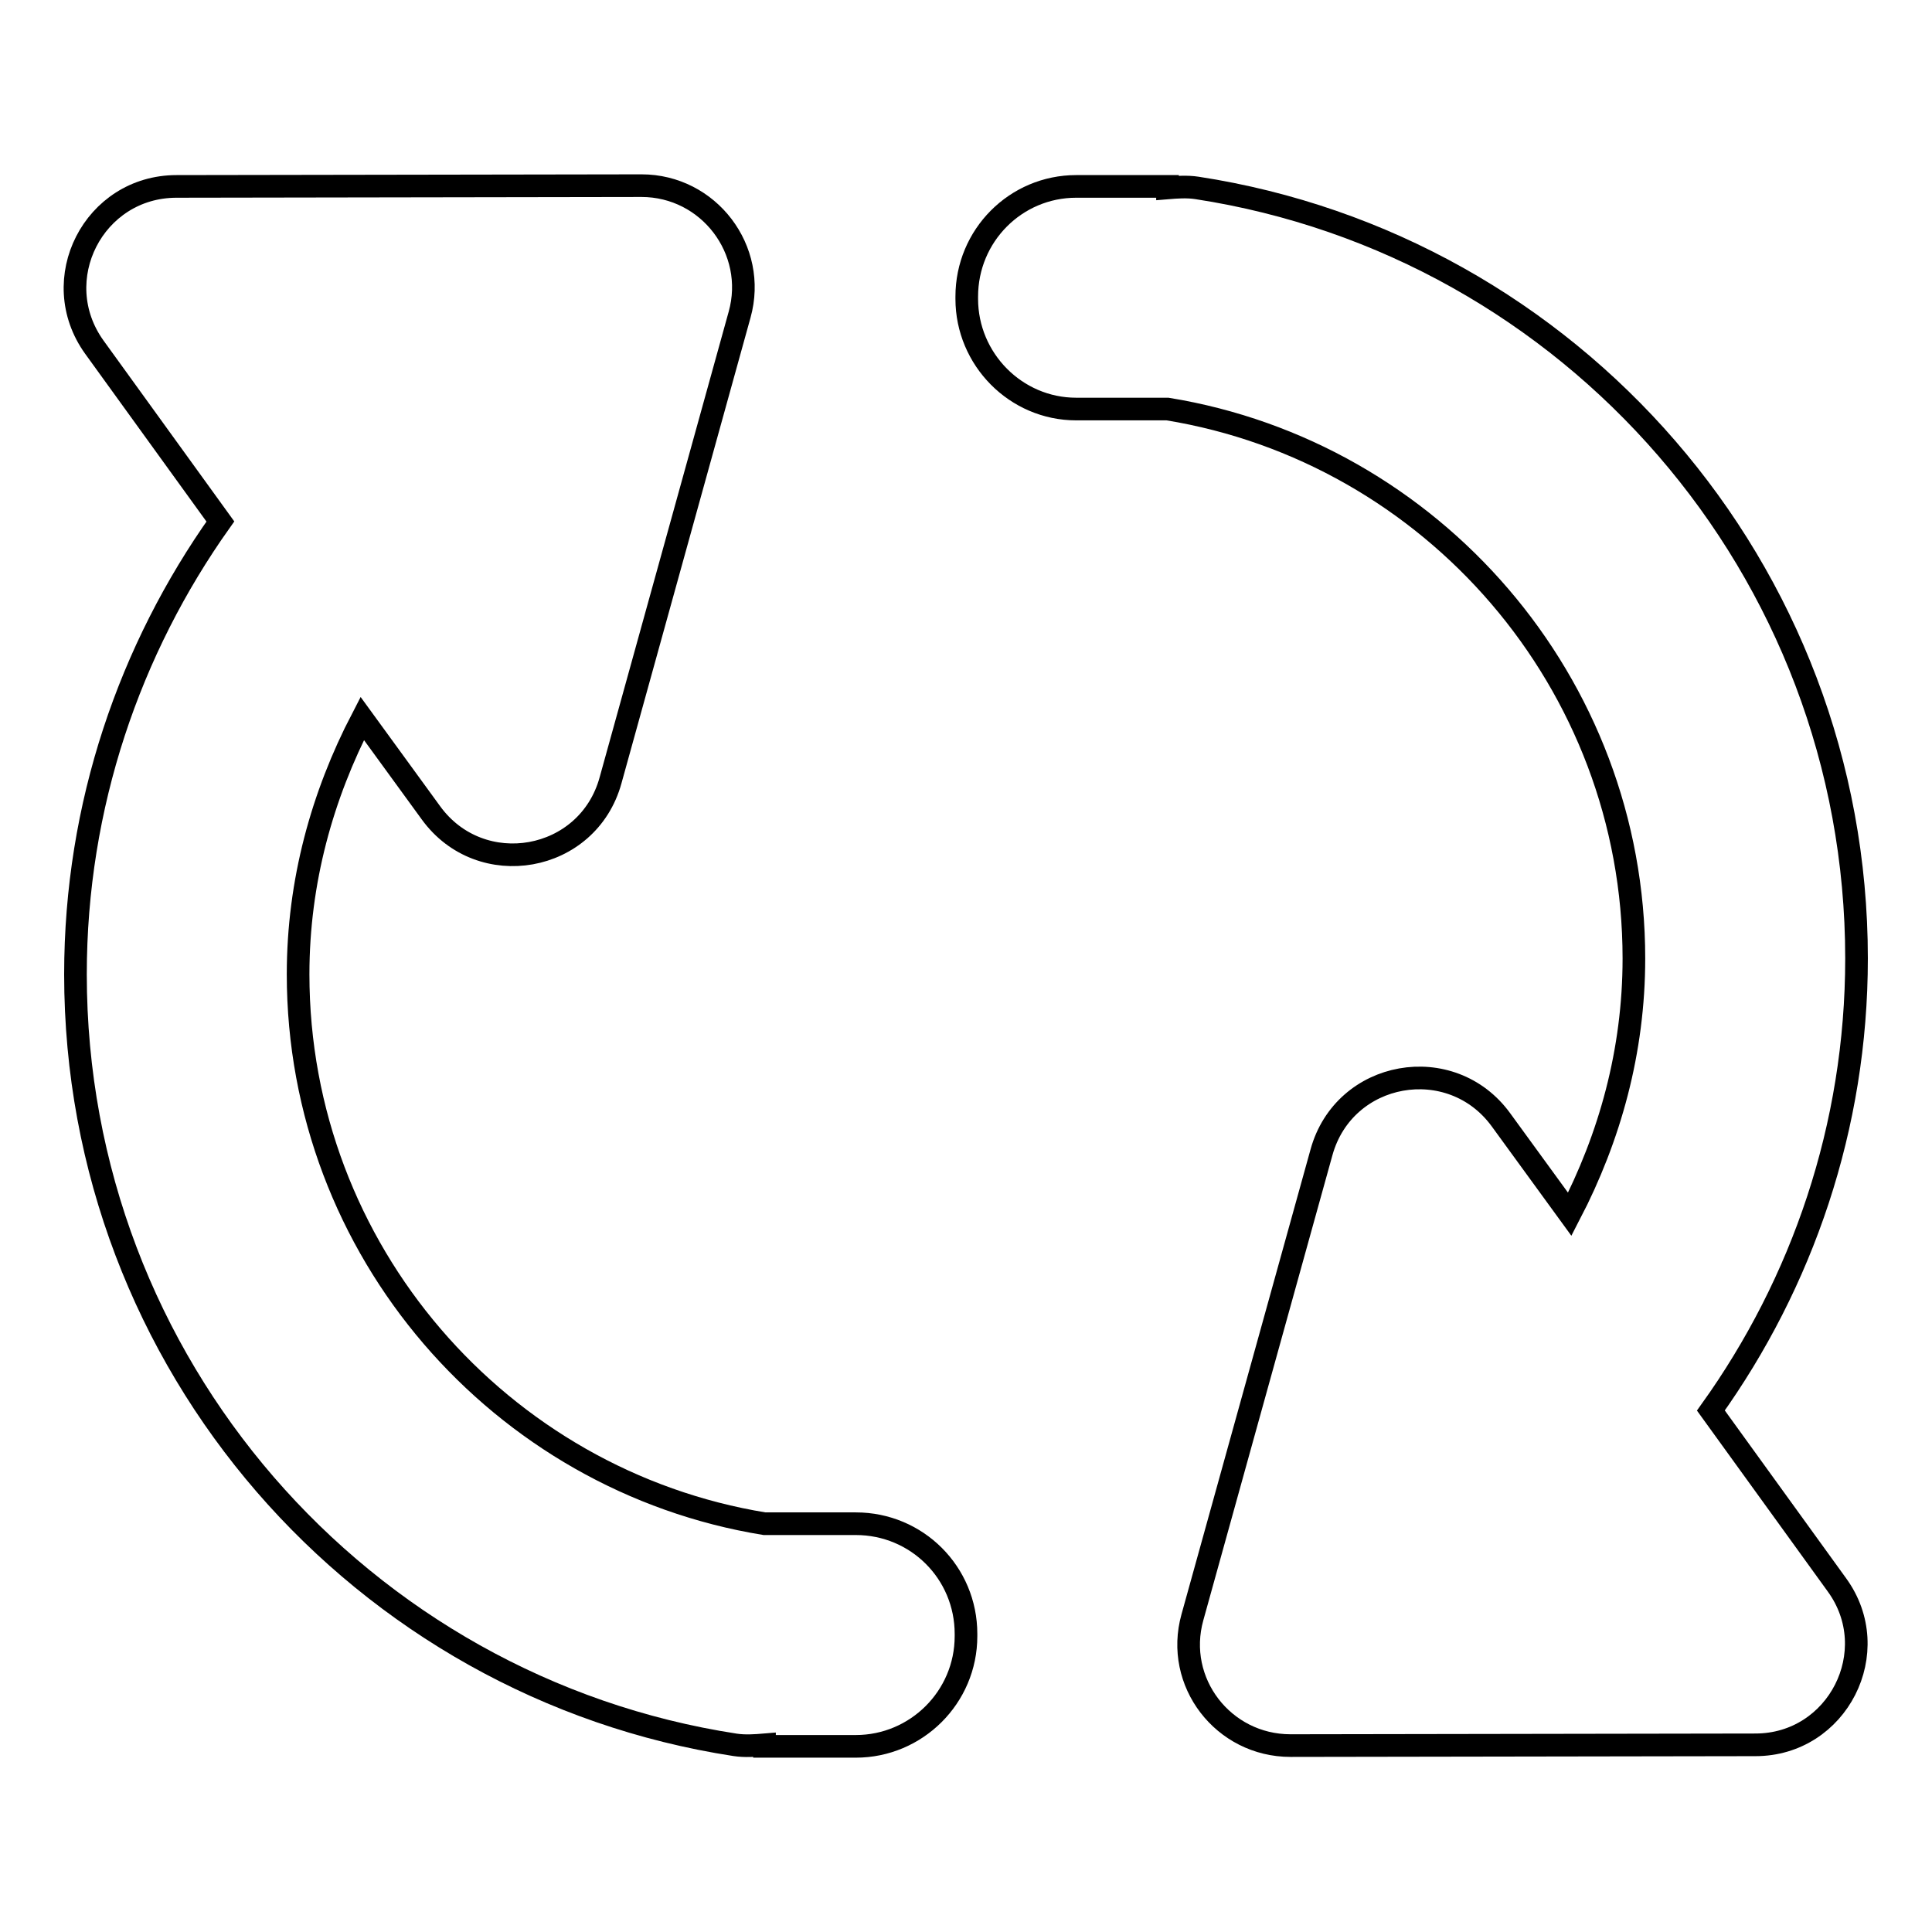
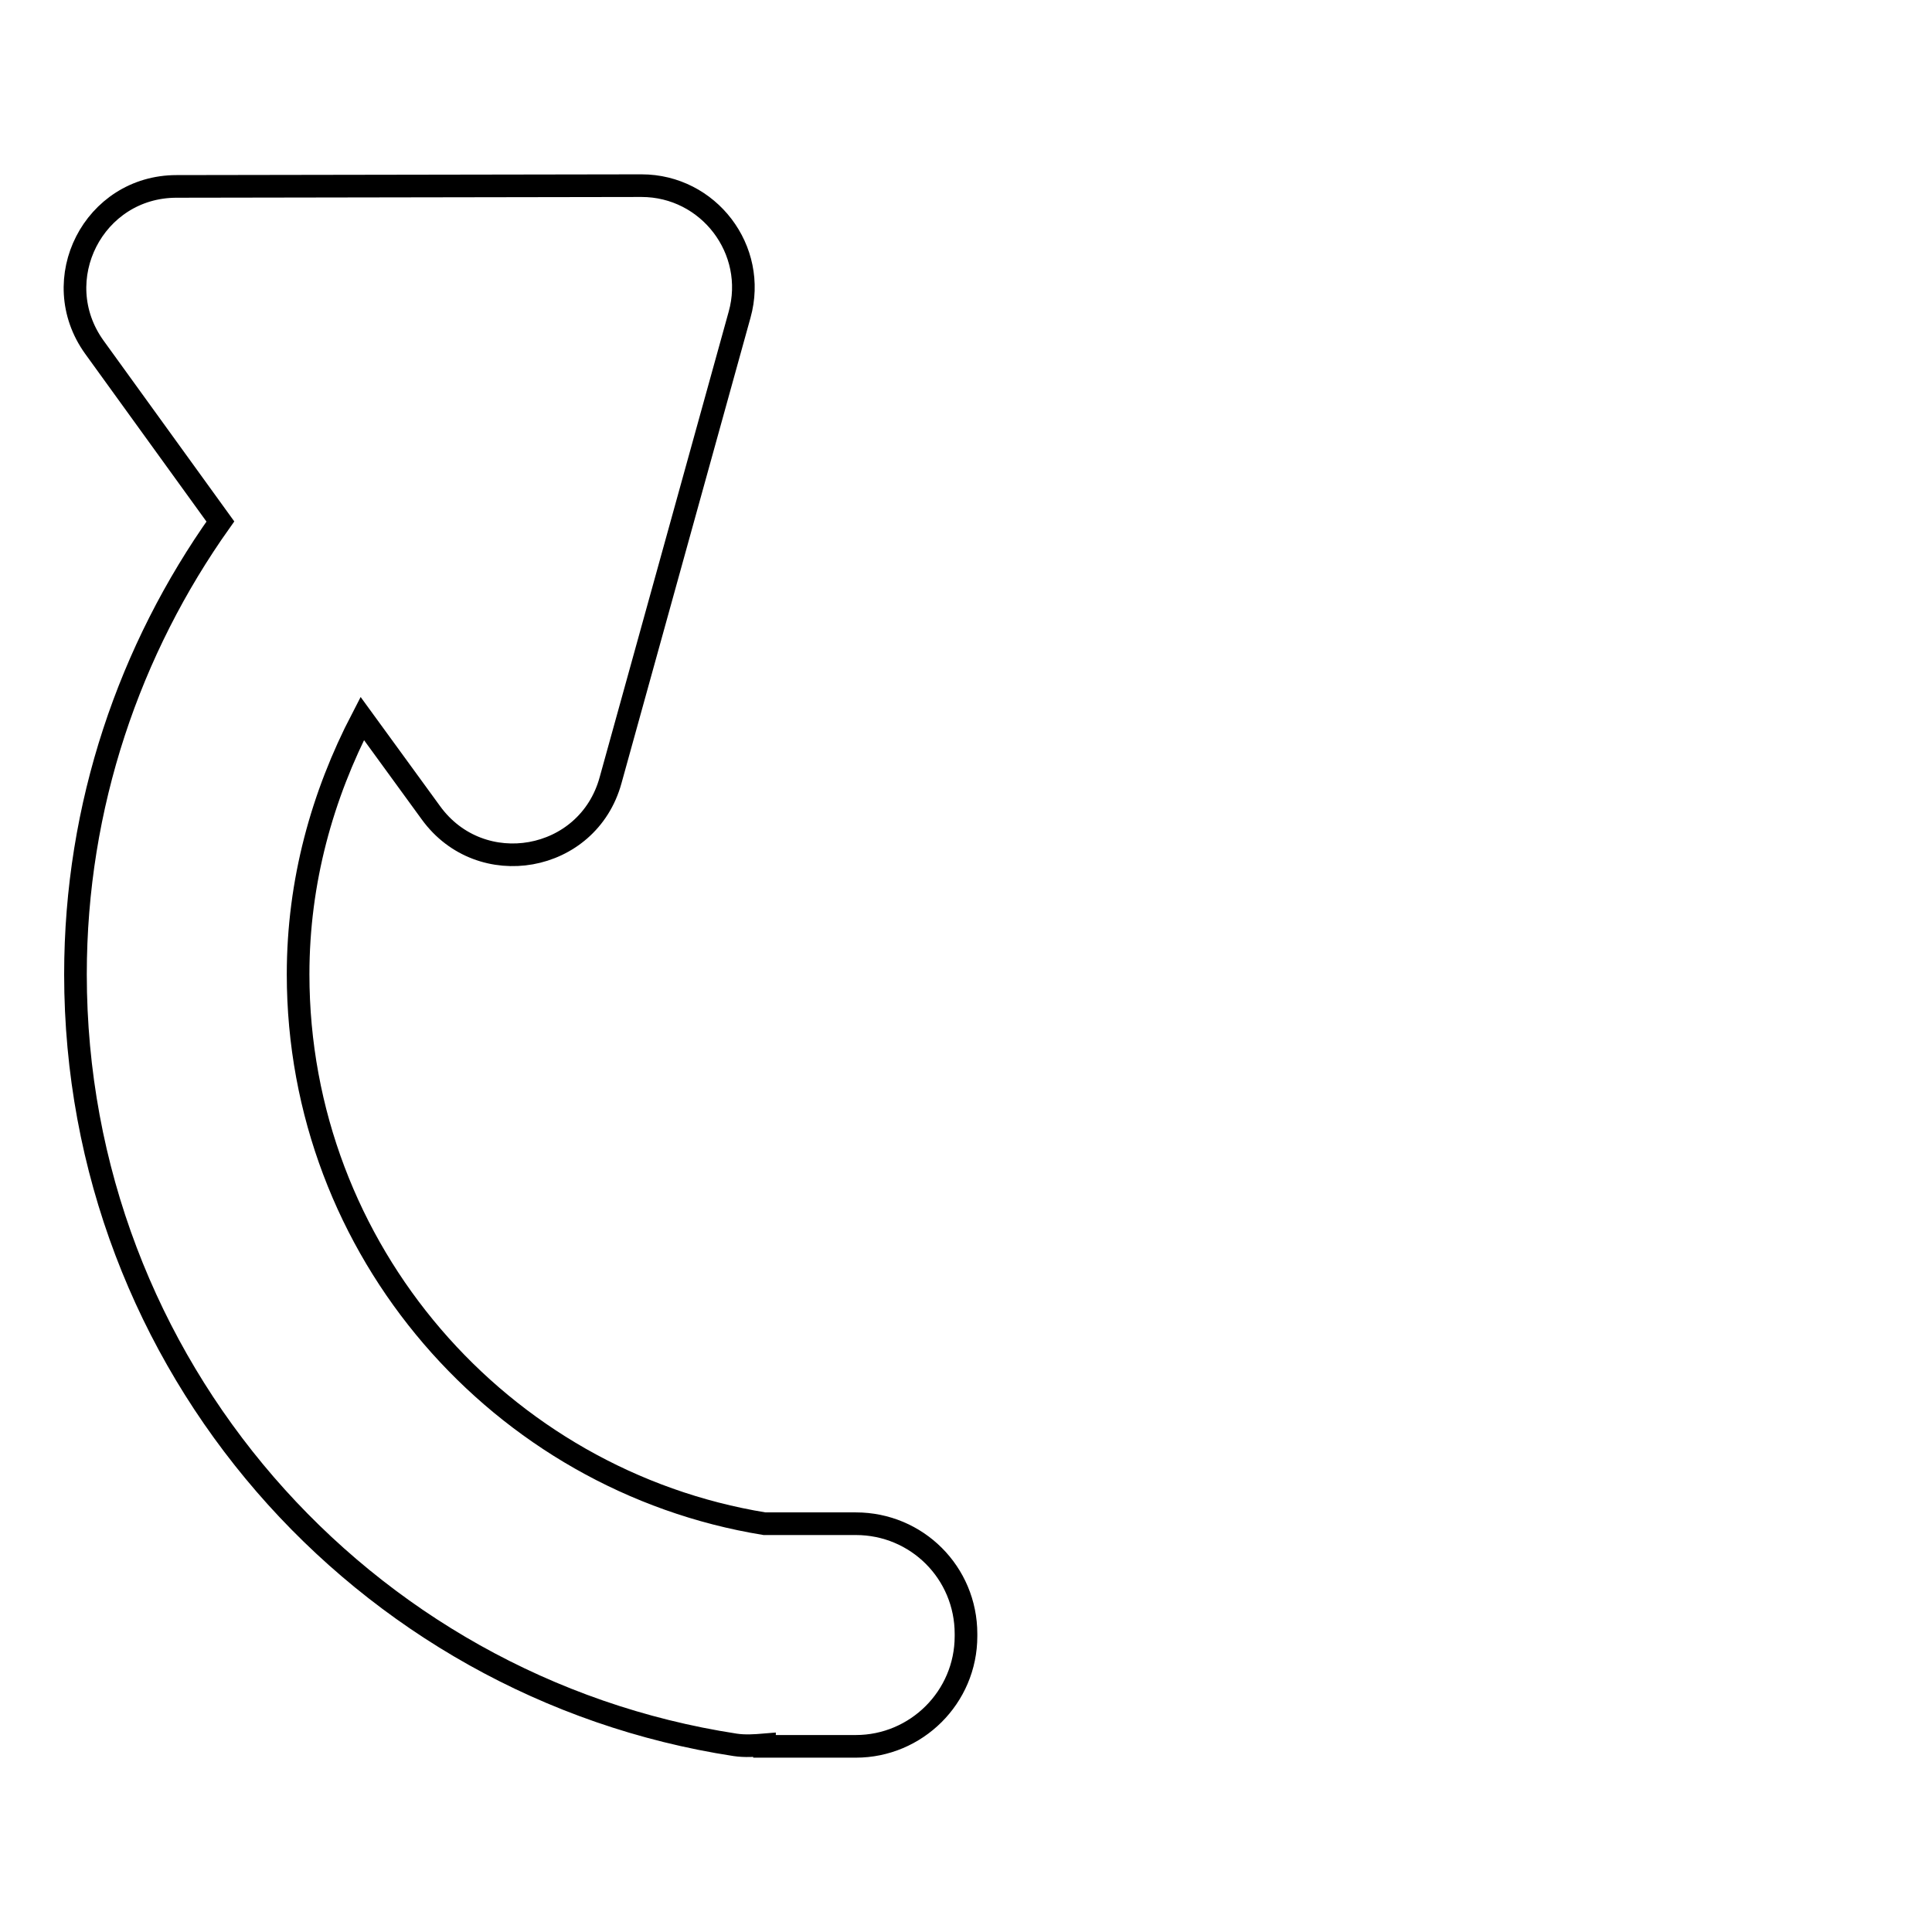
<svg xmlns="http://www.w3.org/2000/svg" version="1.1" x="0px" y="0px" viewBox="0 0 256 256" enable-background="new 0 0 256 256" xml:space="preserve">
  <g>
    <g>
      <path stroke-width="3" fill-opacity="0" stroke="#000000" d="M113.4,201.9h-12.1c-35-5.7-61.8-36.2-61.8-72.8c0-12.3,3.2-23.7,8.5-33.9l9.1,12.5c6.6,9.1,20.8,6.6,23.8-4.3L98,41.7c2.4-8.6-4.1-17.1-13-17.1l-61.6,0.1c-11,0-17.3,12.4-10.9,21.3l16.7,23.1C17.2,86,10,106.7,10,129.1c0,51.7,37.9,94.5,87.4,102.1c1.3,0.2,2.7,0.1,3.9,0v0.2h12.1c8,0,14.6-6.5,14.6-14.6v-0.3C128,208.4,121.5,201.9,113.4,201.9z" />
-       <path stroke-width="3" fill-opacity="0" stroke="#000000" d="M243.4,210l-16.7-23.1C238.8,170,246,149.3,246,127c0-51.7-37.9-94.5-87.4-102.1c-1.3-0.2-2.7-0.1-3.9,0v-0.2h-12.1c-8,0-14.5,6.5-14.5,14.6v0.3c0,8,6.5,14.6,14.5,14.6h12.1c35,5.7,61.8,36.2,61.8,72.8c0,12.3-3.2,23.7-8.5,33.9l-9.1-12.5c-6.6-9.1-20.8-6.6-23.8,4.3L158,214.3c-2.4,8.6,4.1,17,13,17l61.6-0.1C243.5,231.2,249.8,218.8,243.4,210L243.4,210z" />
    </g>
  </g>
</svg>